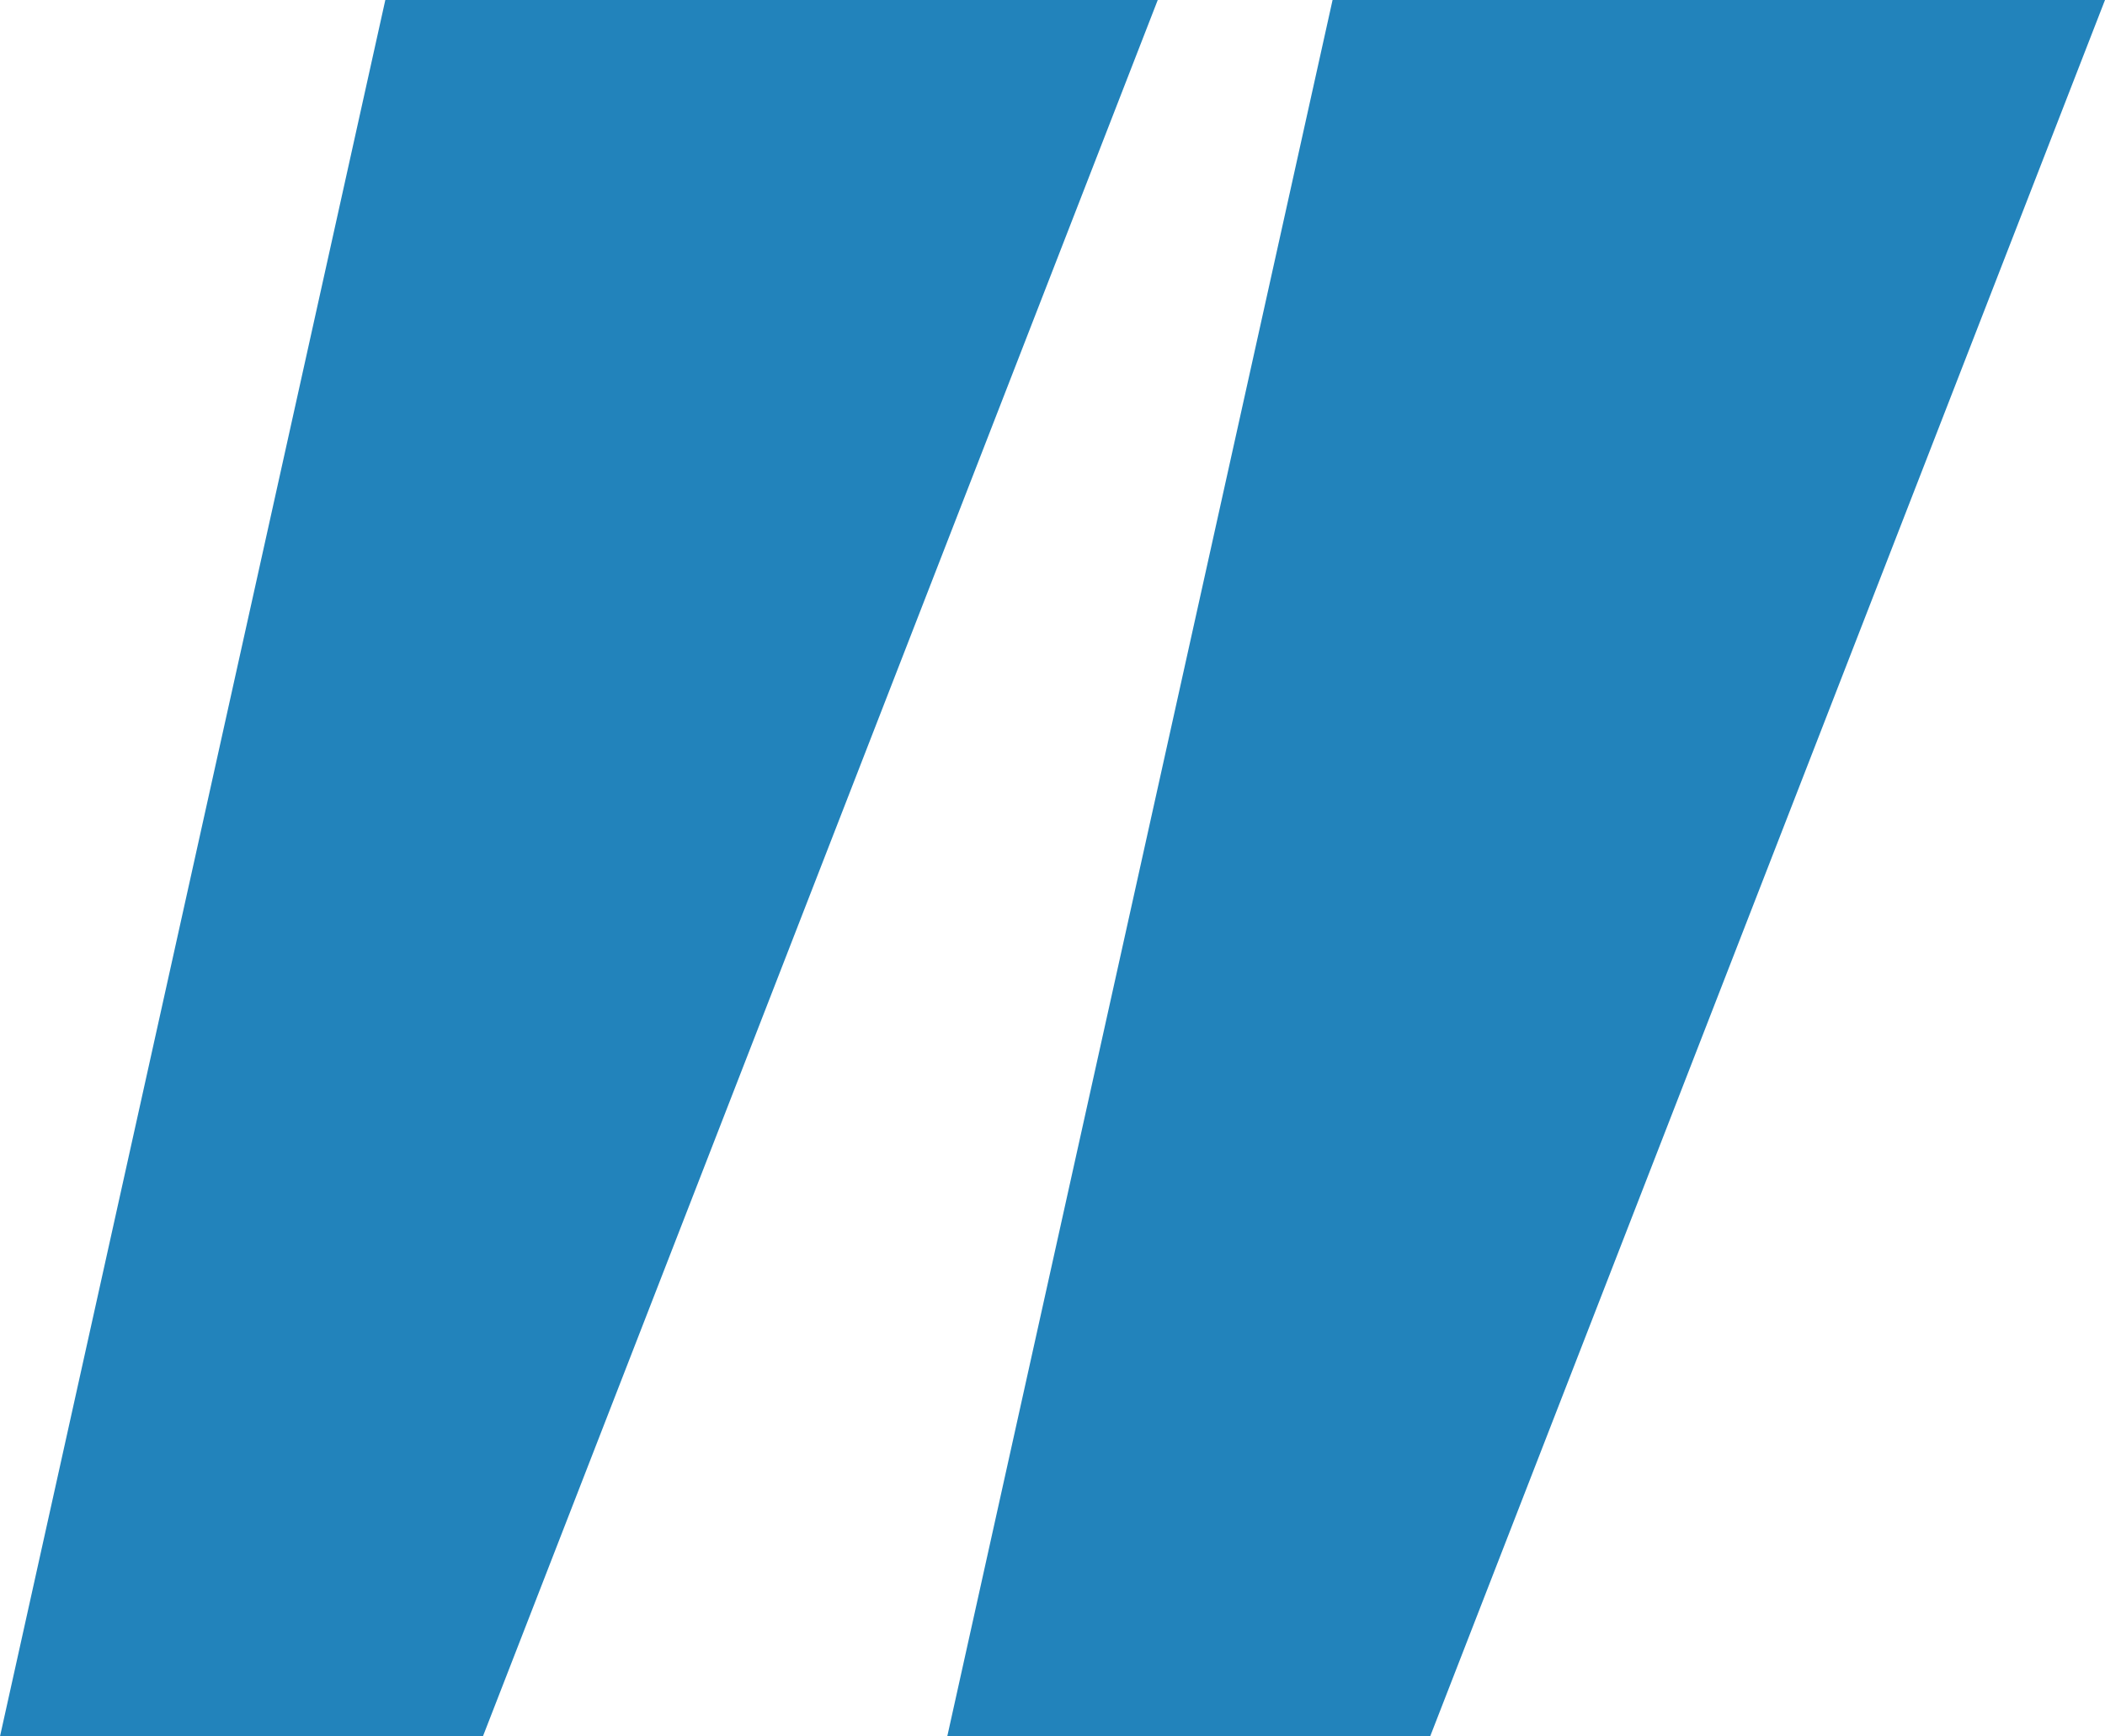
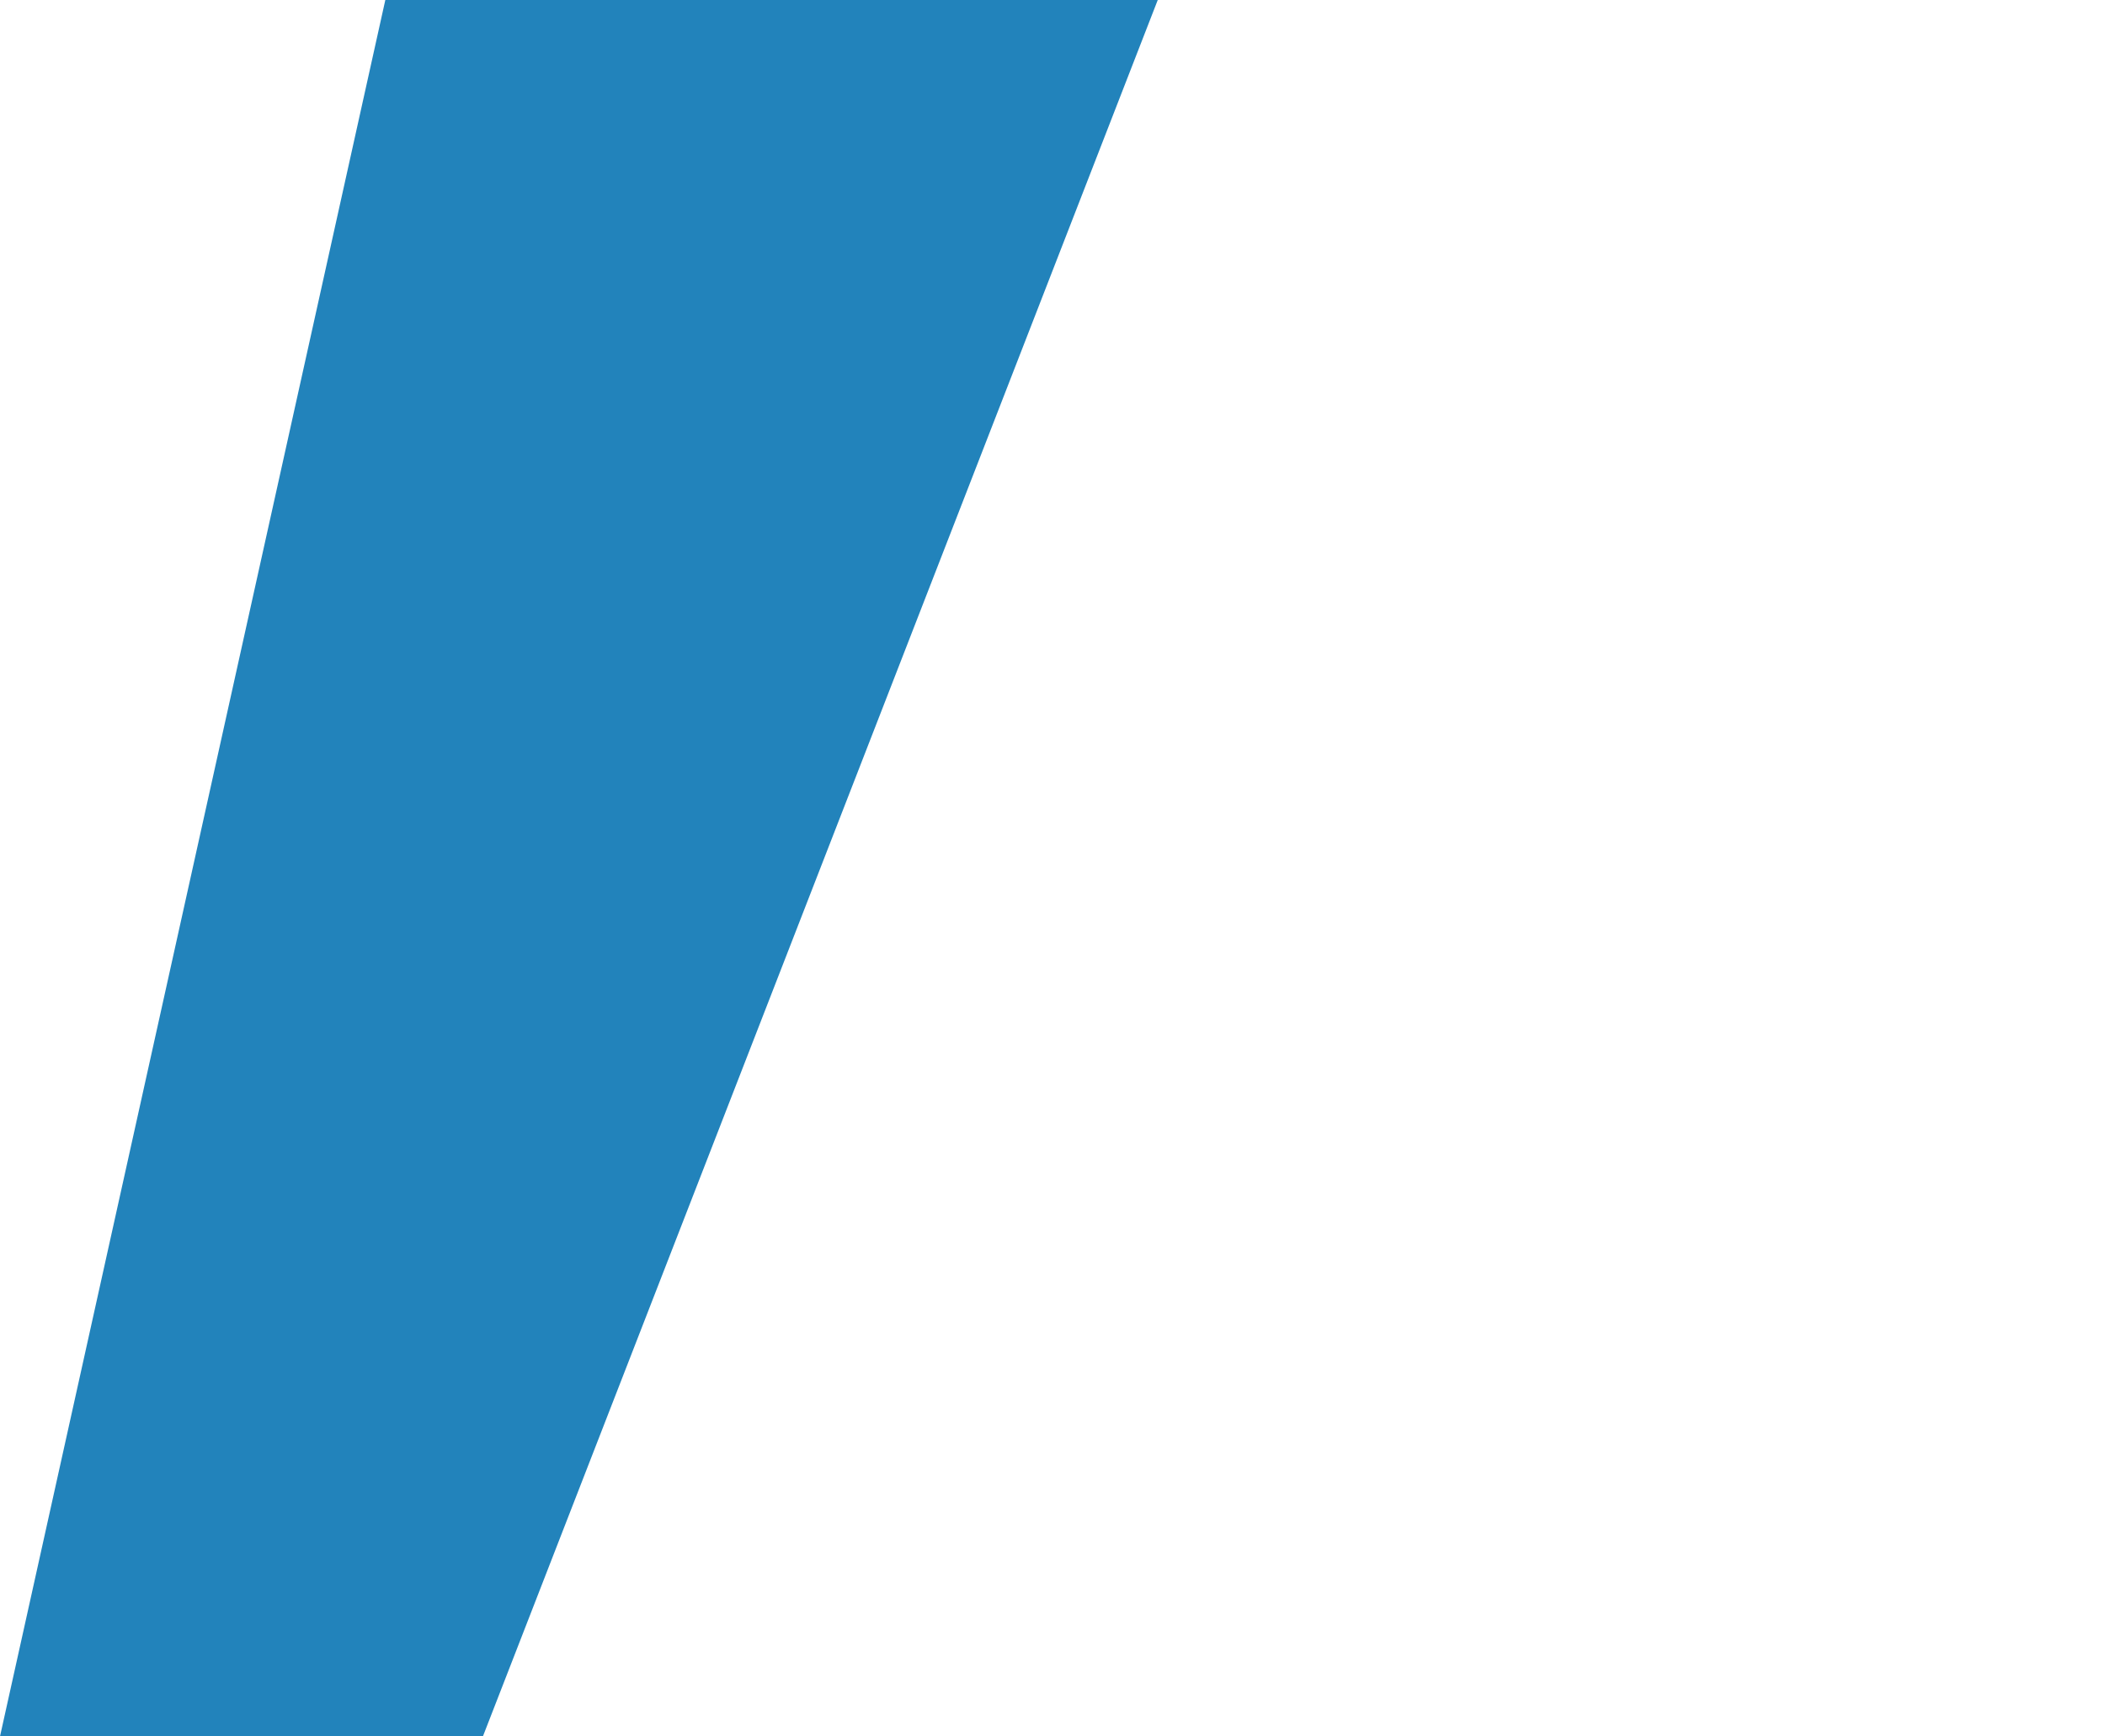
<svg xmlns="http://www.w3.org/2000/svg" xmlns:ns1="http://sodipodi.sourceforge.net/DTD/sodipodi-0.dtd" xmlns:ns2="http://www.inkscape.org/namespaces/inkscape" width="40" height="33" viewBox="0 0 40 33" fill="none" version="1.1" id="svg2" ns1:docname="quote.svg" ns2:version="1.4 (86a8ad7, 2024-10-11)">
  <ns1:namedview id="namedview2" pagecolor="#ffffff" bordercolor="#000000" borderopacity="0.25" ns2:showpageshadow="2" ns2:pageopacity="0.0" ns2:pagecheckerboard="0" ns2:deskcolor="#d1d1d1" ns2:zoom="57.969697" ns2:cx="26.936487" ns2:cy="27.93701" ns2:window-width="3840" ns2:window-height="2131" ns2:window-x="-9" ns2:window-y="-9" ns2:window-maximized="1" ns2:current-layer="svg2" />
  <g clip-path="url(#clip0_1_30)" id="g2" style="opacity:1;fill:#2283bb;fill-opacity:1">
    <path d="M9.176 33H0L7.322 0H22L9.176 33Z" fill="#fdd65b" id="path1" style="fill:#2283bb;fill-opacity:1" />
-     <path d="M27.176 33H18L25.322 0H40L27.176 33Z" fill="#fdd65b" id="path2" style="fill:#2283bb;fill-opacity:1" />
  </g>
  <defs fill="#000000" id="defs2">
    <clipPath id="clip0_1_30" fill="#000000">
      <rect width="40" height="33" fill="white" id="rect2" />
    </clipPath>
  </defs>
</svg>